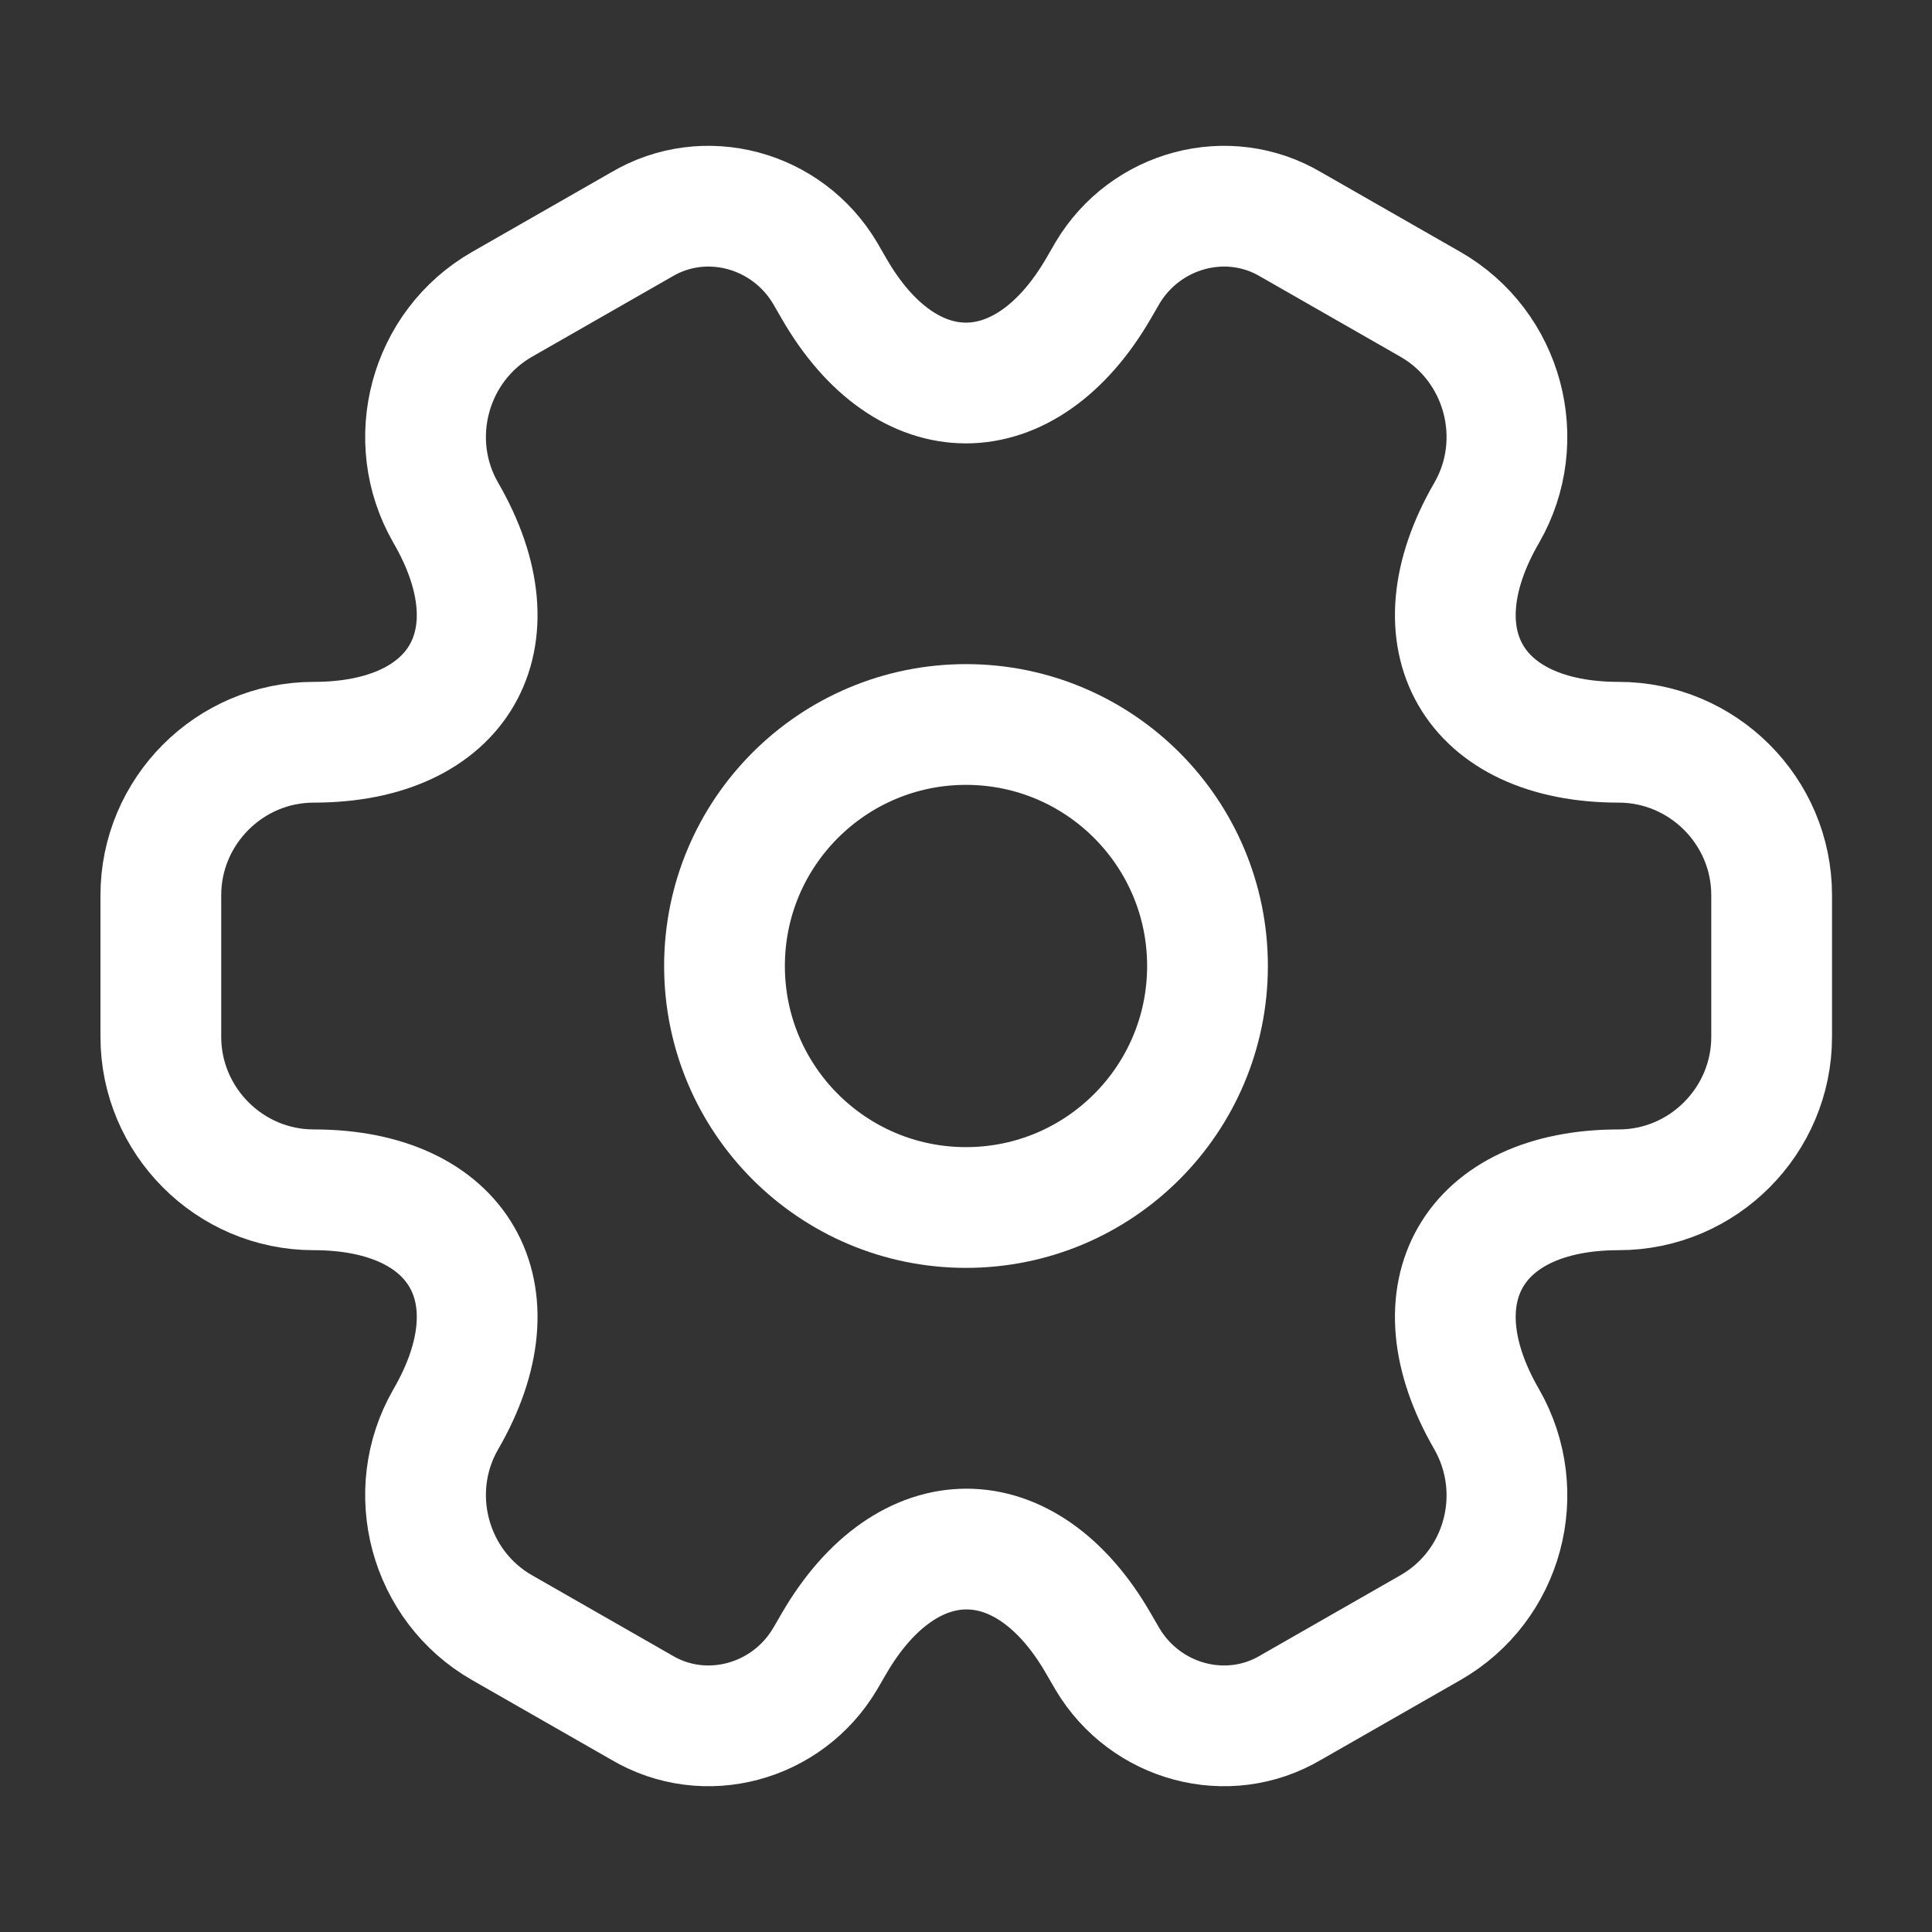
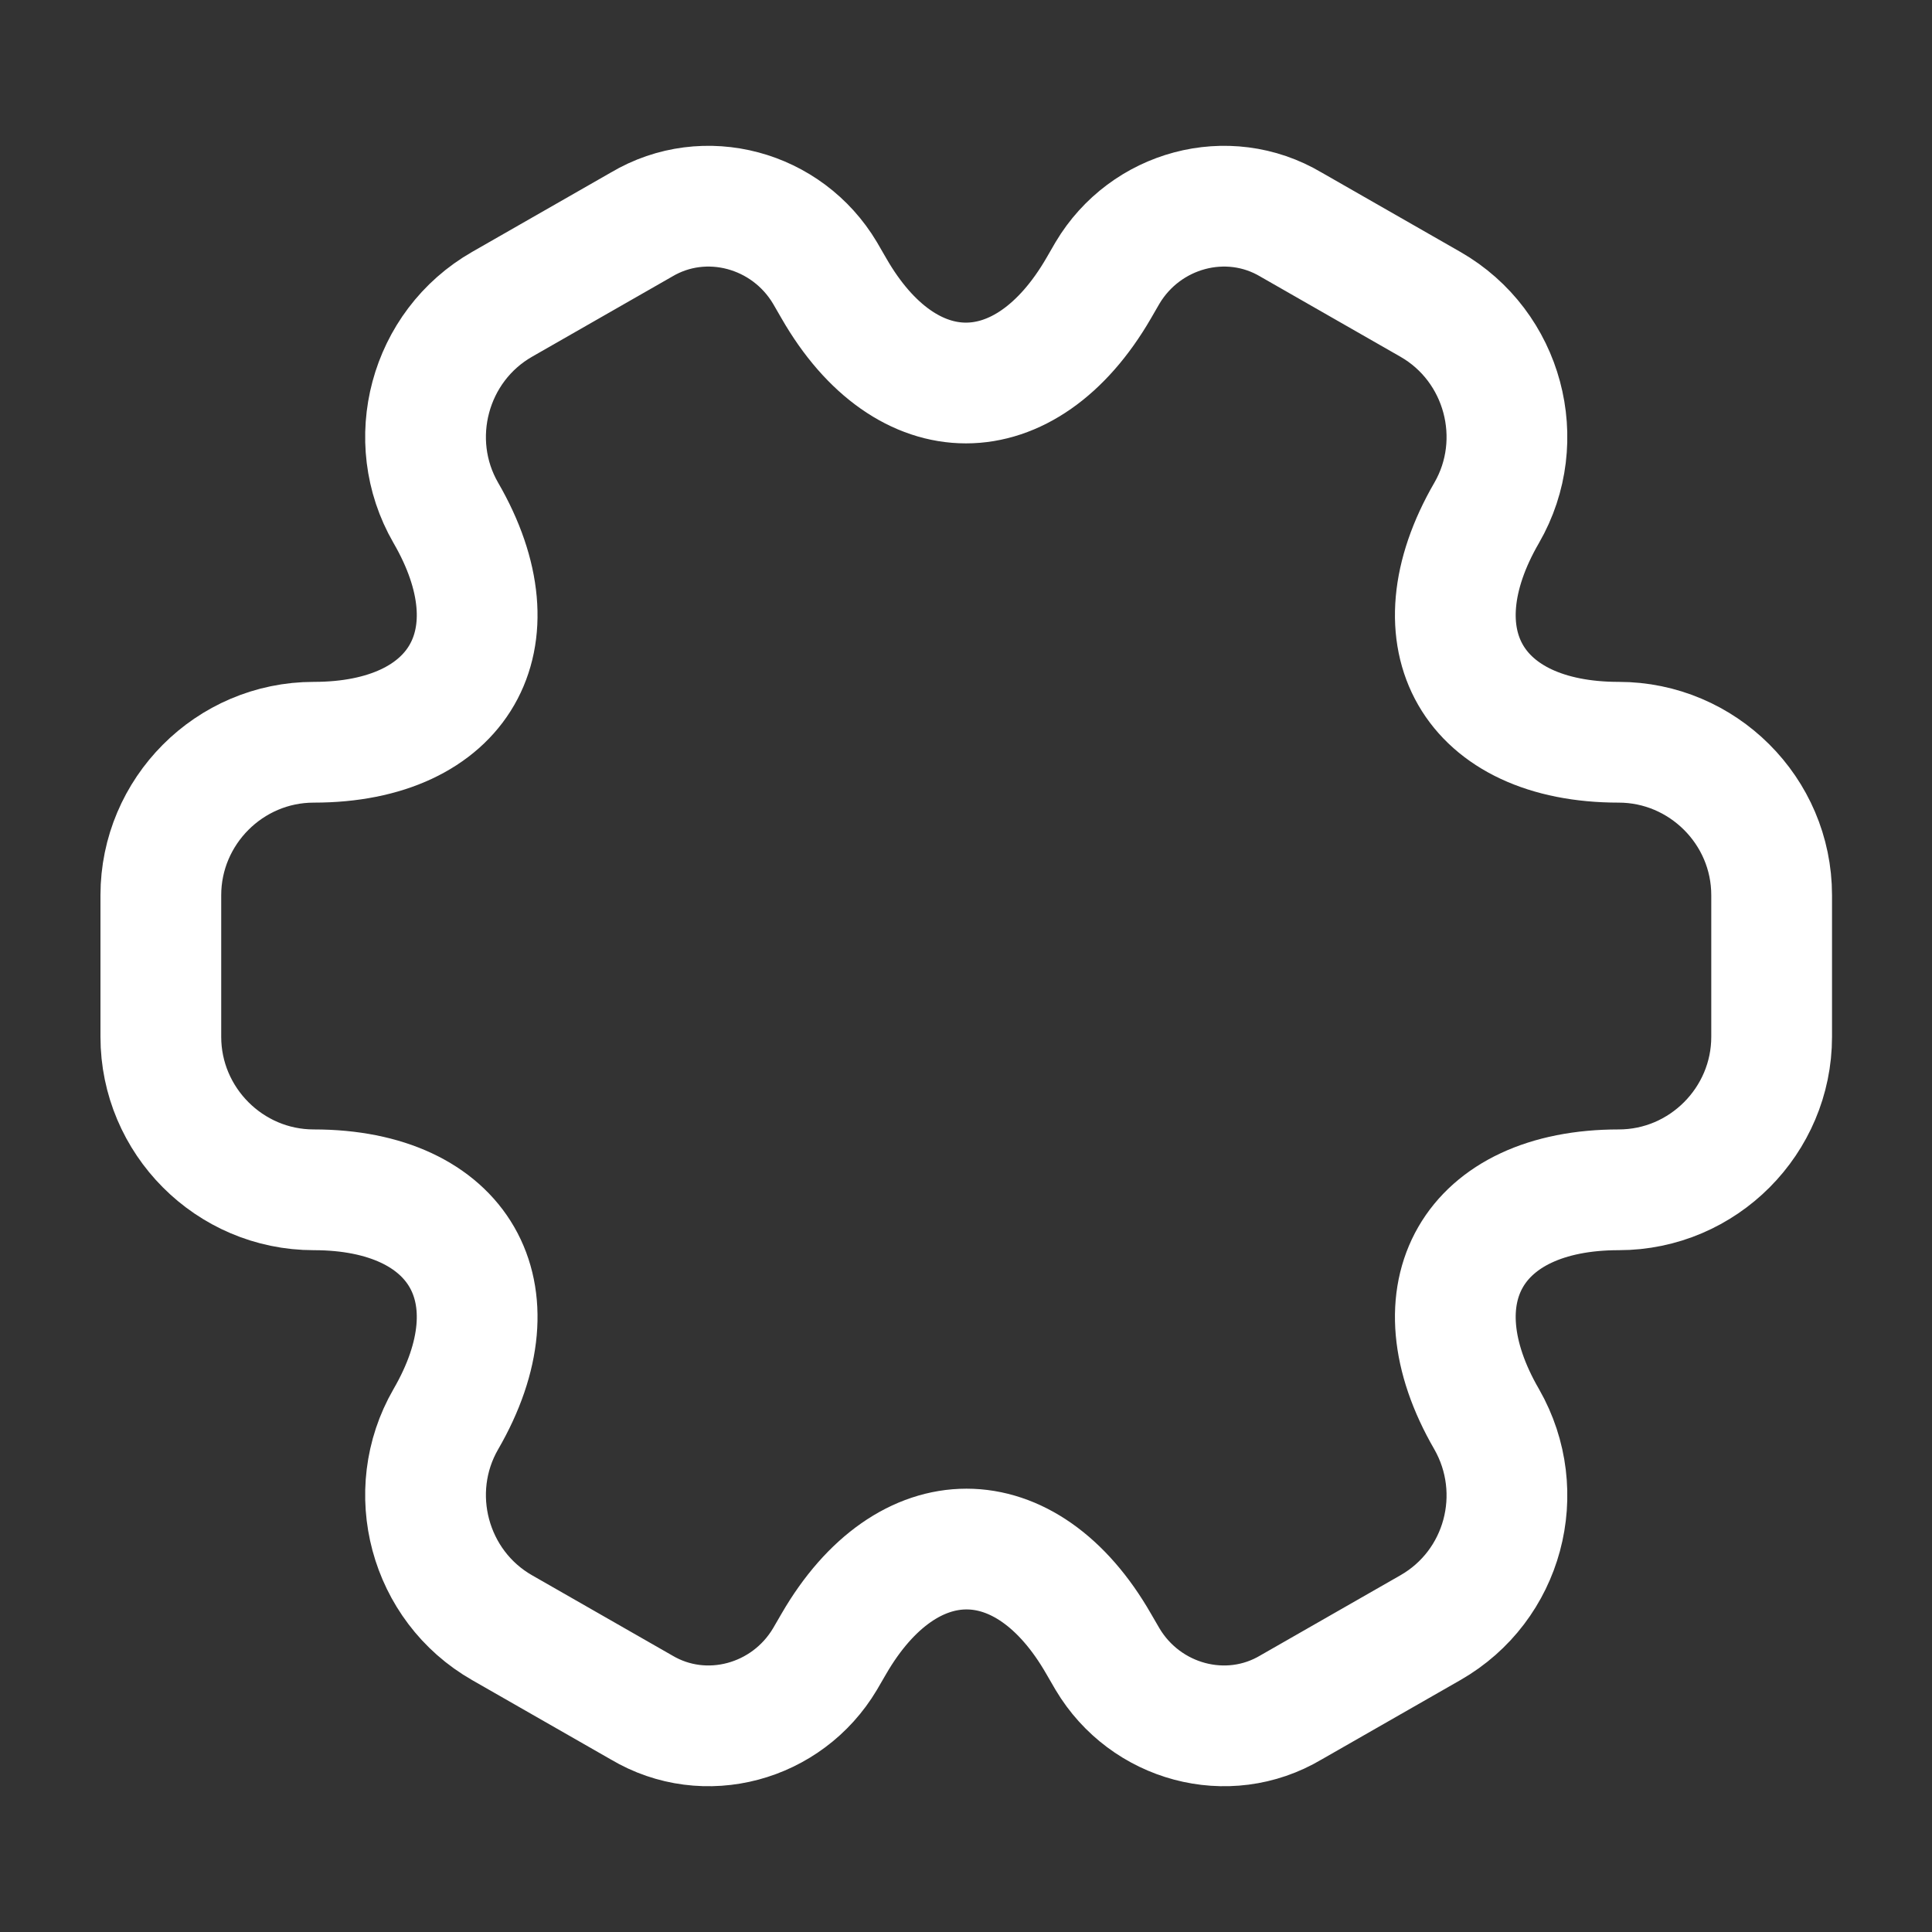
<svg xmlns="http://www.w3.org/2000/svg" width="32" height="32" viewBox="0 0 32 32" fill="none">
  <rect x="0" y="0" width="32" height="32" fill="#333333" stroke="none" />
-   <path d="M16 20C18.209 20 20 18.209 20 16C20 13.791 18.209 12 16 12C13.791 12 12 13.791 12 16C12 18.209 13.791 20 16 20Z" stroke="white" stroke-width="2" stroke-miterlimit="10" stroke-linecap="round" stroke-linejoin="round" />
  <path d="M2.664 17.174V14.827C2.664 13.44 3.797 12.294 5.197 12.294C7.611 12.294 8.597 10.587 7.384 8.494C6.691 7.294 7.104 5.734 8.317 5.04L10.624 3.72C11.677 3.094 13.037 3.467 13.664 4.52L13.811 4.774C15.011 6.867 16.984 6.867 18.197 4.774L18.344 4.52C18.971 3.467 20.331 3.094 21.384 3.72L23.691 5.04C24.904 5.734 25.317 7.294 24.624 8.494C23.411 10.587 24.397 12.294 26.811 12.294C28.197 12.294 29.344 13.427 29.344 14.827V17.174C29.344 18.56 28.211 19.707 26.811 19.707C24.397 19.707 23.411 21.414 24.624 23.507C25.317 24.72 24.904 26.267 23.691 26.96L21.384 28.28C20.331 28.907 18.971 28.534 18.344 27.48L18.197 27.227C16.997 25.134 15.024 25.134 13.811 27.227L13.664 27.48C13.037 28.534 11.677 28.907 10.624 28.28L8.317 26.96C7.104 26.267 6.691 24.707 7.384 23.507C8.597 21.414 7.611 19.707 5.197 19.707C3.797 19.707 2.664 18.56 2.664 17.174Z" stroke="white" stroke-width="2" stroke-miterlimit="10" stroke-linecap="round" stroke-linejoin="round" />
</svg>